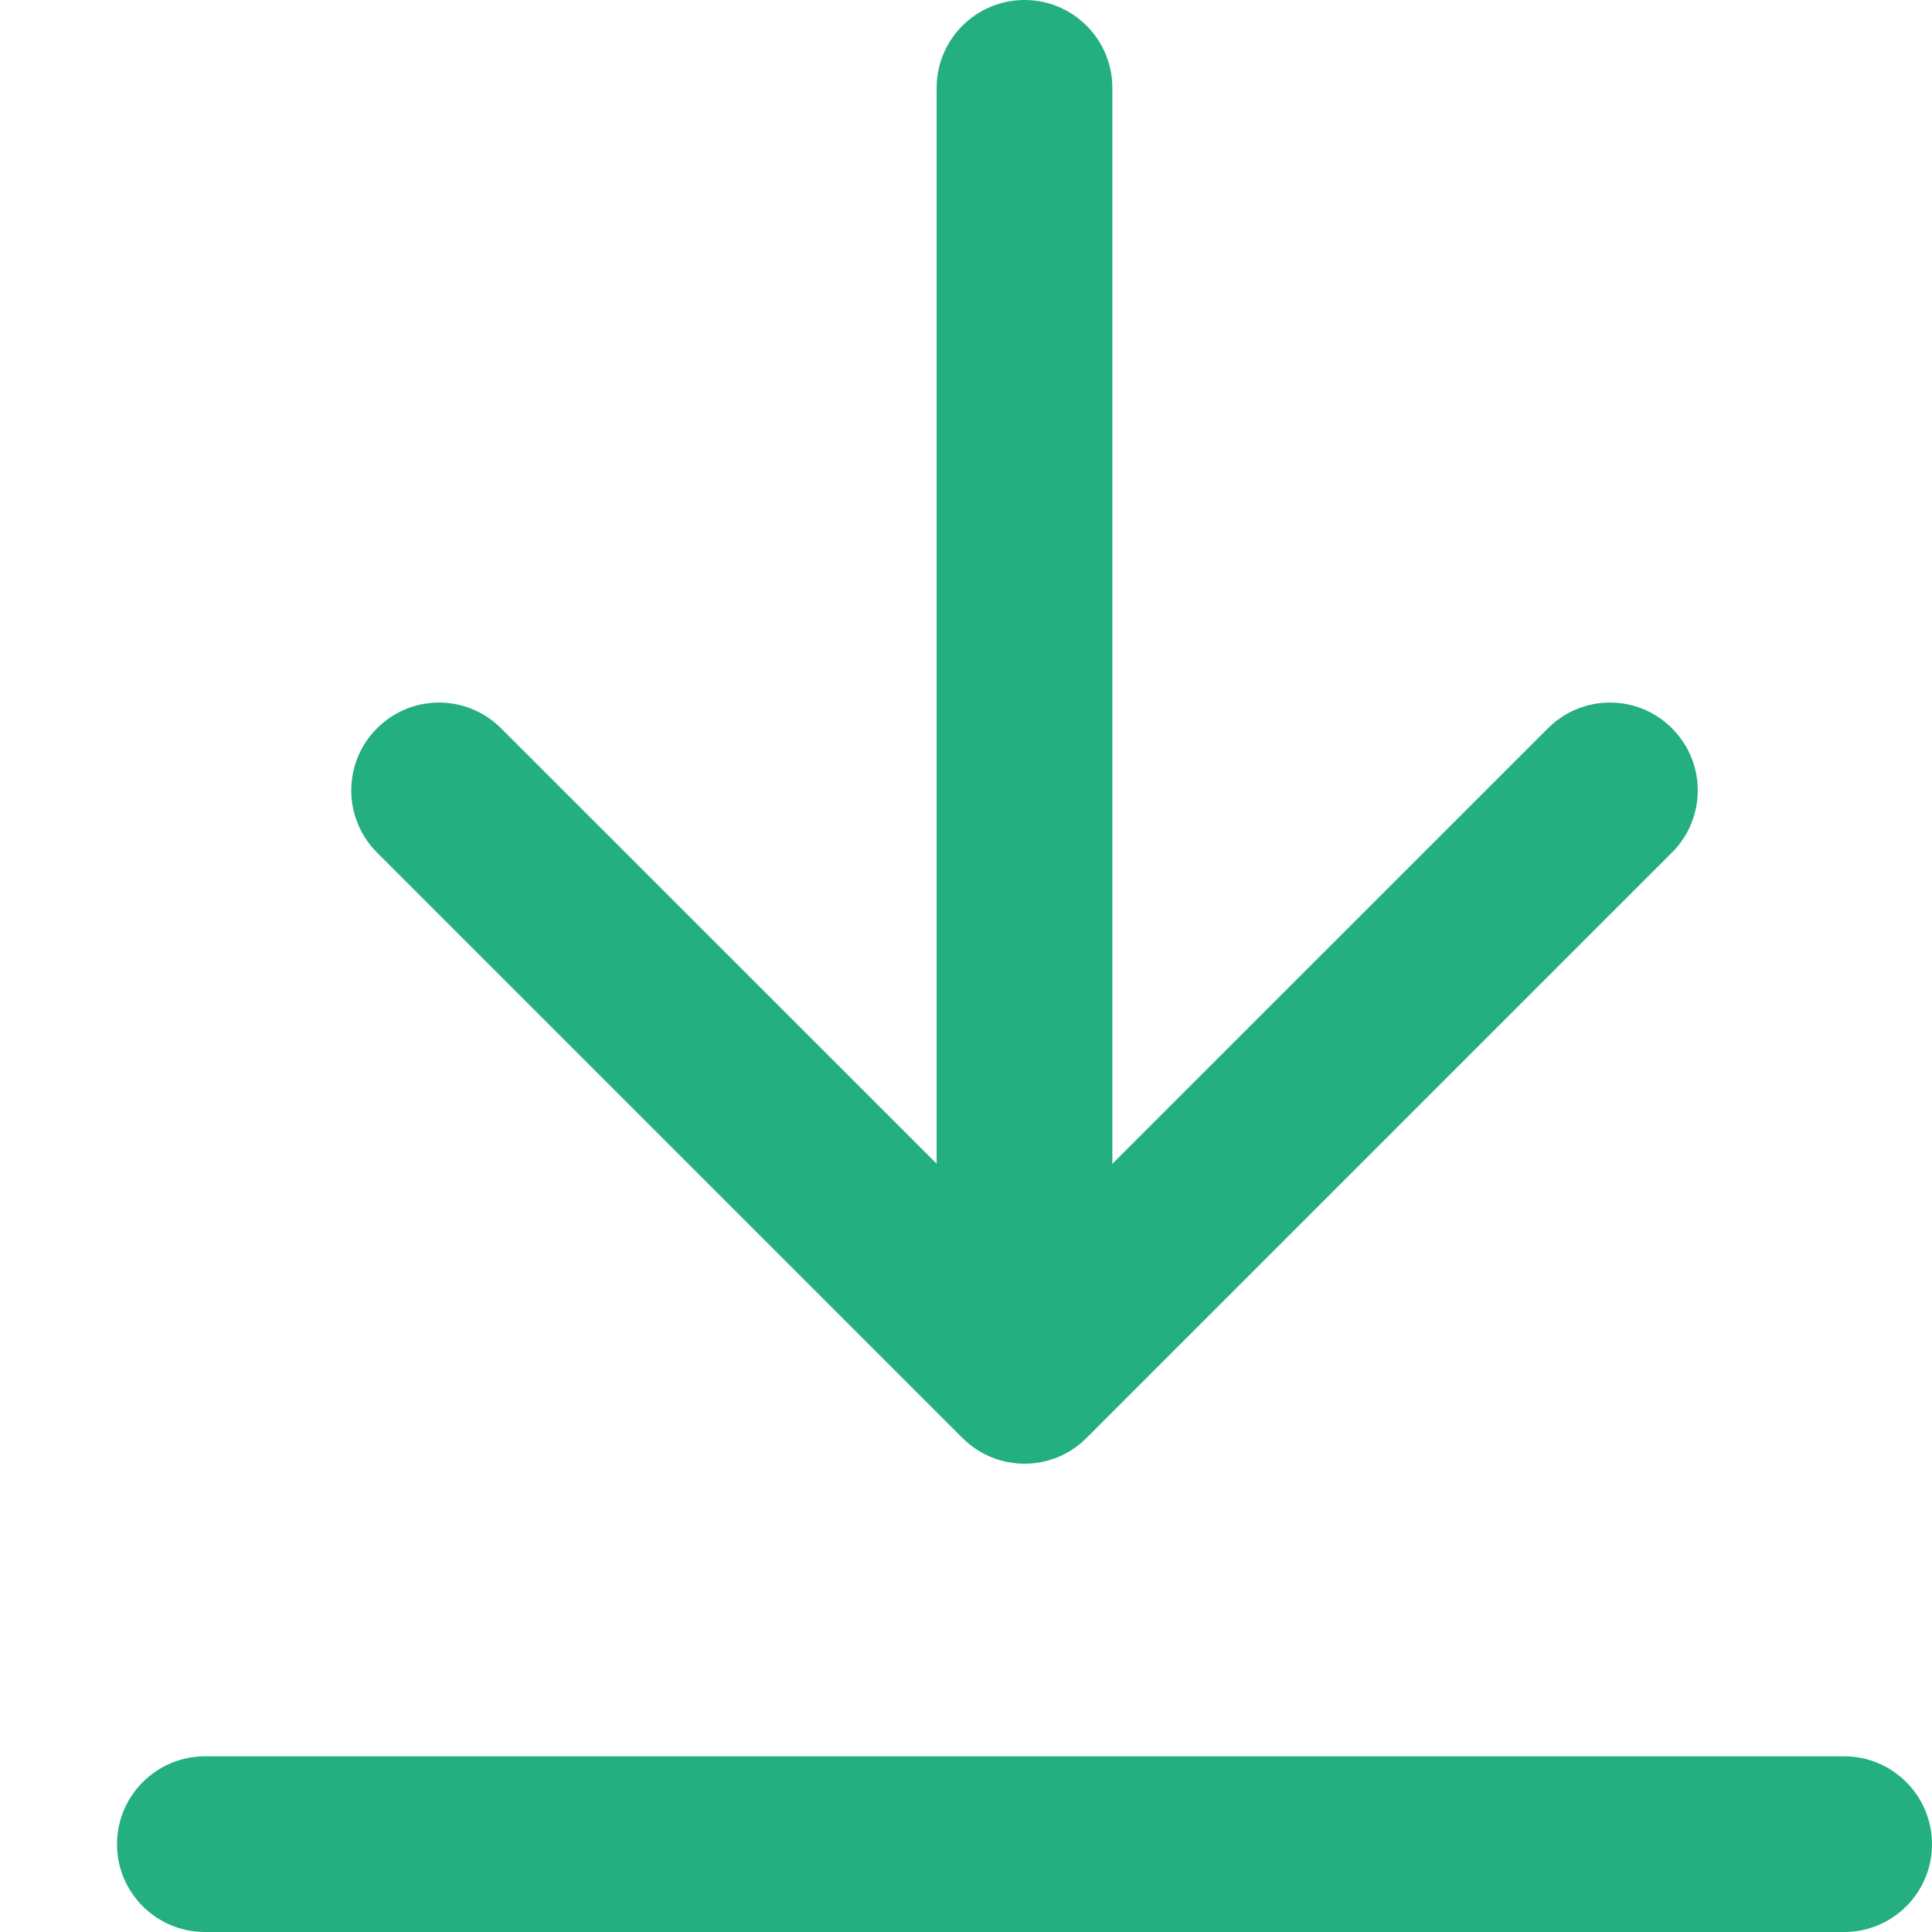
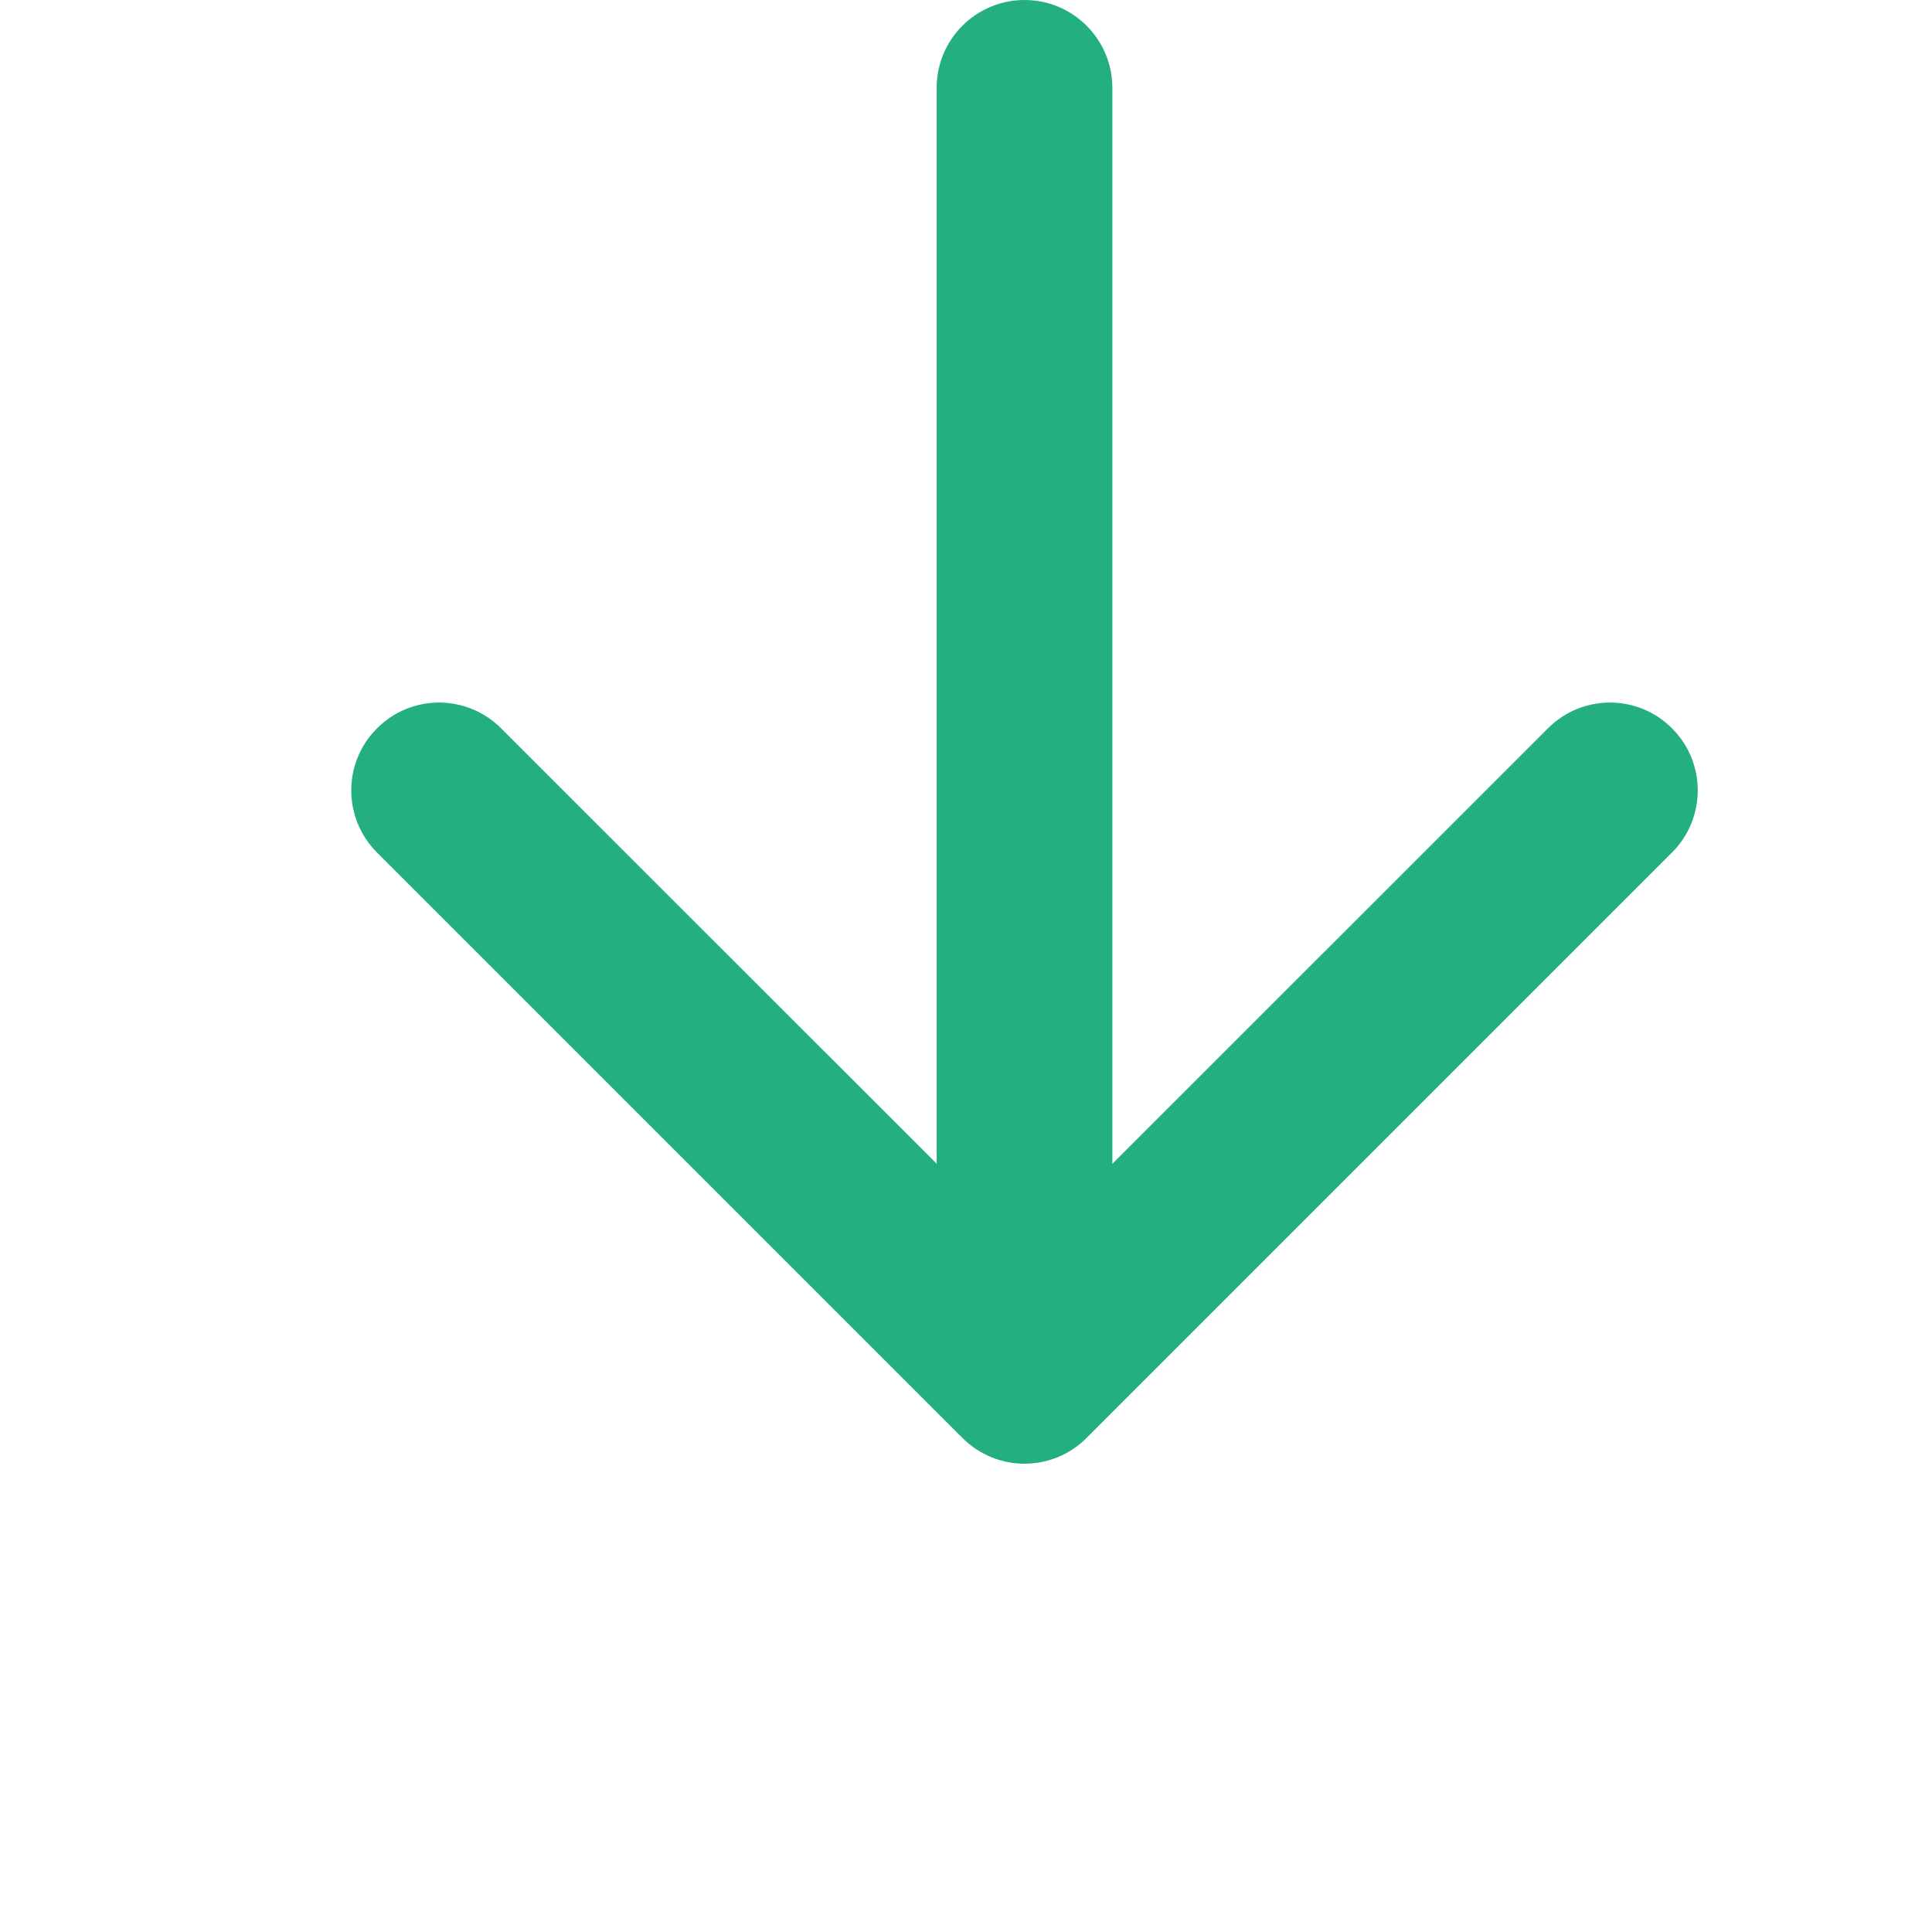
<svg xmlns="http://www.w3.org/2000/svg" width="16" height="16" viewBox="0 0 16 16" fill="none">
-   <path fill-rule="evenodd" clip-rule="evenodd" d="M0.969 15.273C0.969 14.872 1.296 14.545 1.697 14.545H15.273C15.674 14.545 16 14.872 16 15.273C16 15.675 15.674 16 15.273 16H1.697C1.296 16 0.969 15.675 0.969 15.273Z" fill="#23AF7F" />
  <path fill-rule="evenodd" clip-rule="evenodd" d="M3.122 6.032C3.406 5.747 3.866 5.747 4.15 6.032L8.485 10.365L12.819 6.032C13.103 5.747 13.564 5.747 13.847 6.032C14.131 6.315 14.131 6.776 13.847 7.06L8.999 11.908C8.715 12.193 8.255 12.193 7.97 11.908L3.122 7.06C2.838 6.776 2.838 6.315 3.122 6.032Z" fill="#23AF7F" />
  <path fill-rule="evenodd" clip-rule="evenodd" d="M8.485 0C8.886 0 9.212 0.326 9.212 0.727V10.425C9.212 10.826 8.886 11.152 8.485 11.152C8.083 11.152 7.757 10.826 7.757 10.425V0.727C7.757 0.326 8.083 0 8.485 0Z" fill="#23AF7F" />
</svg>